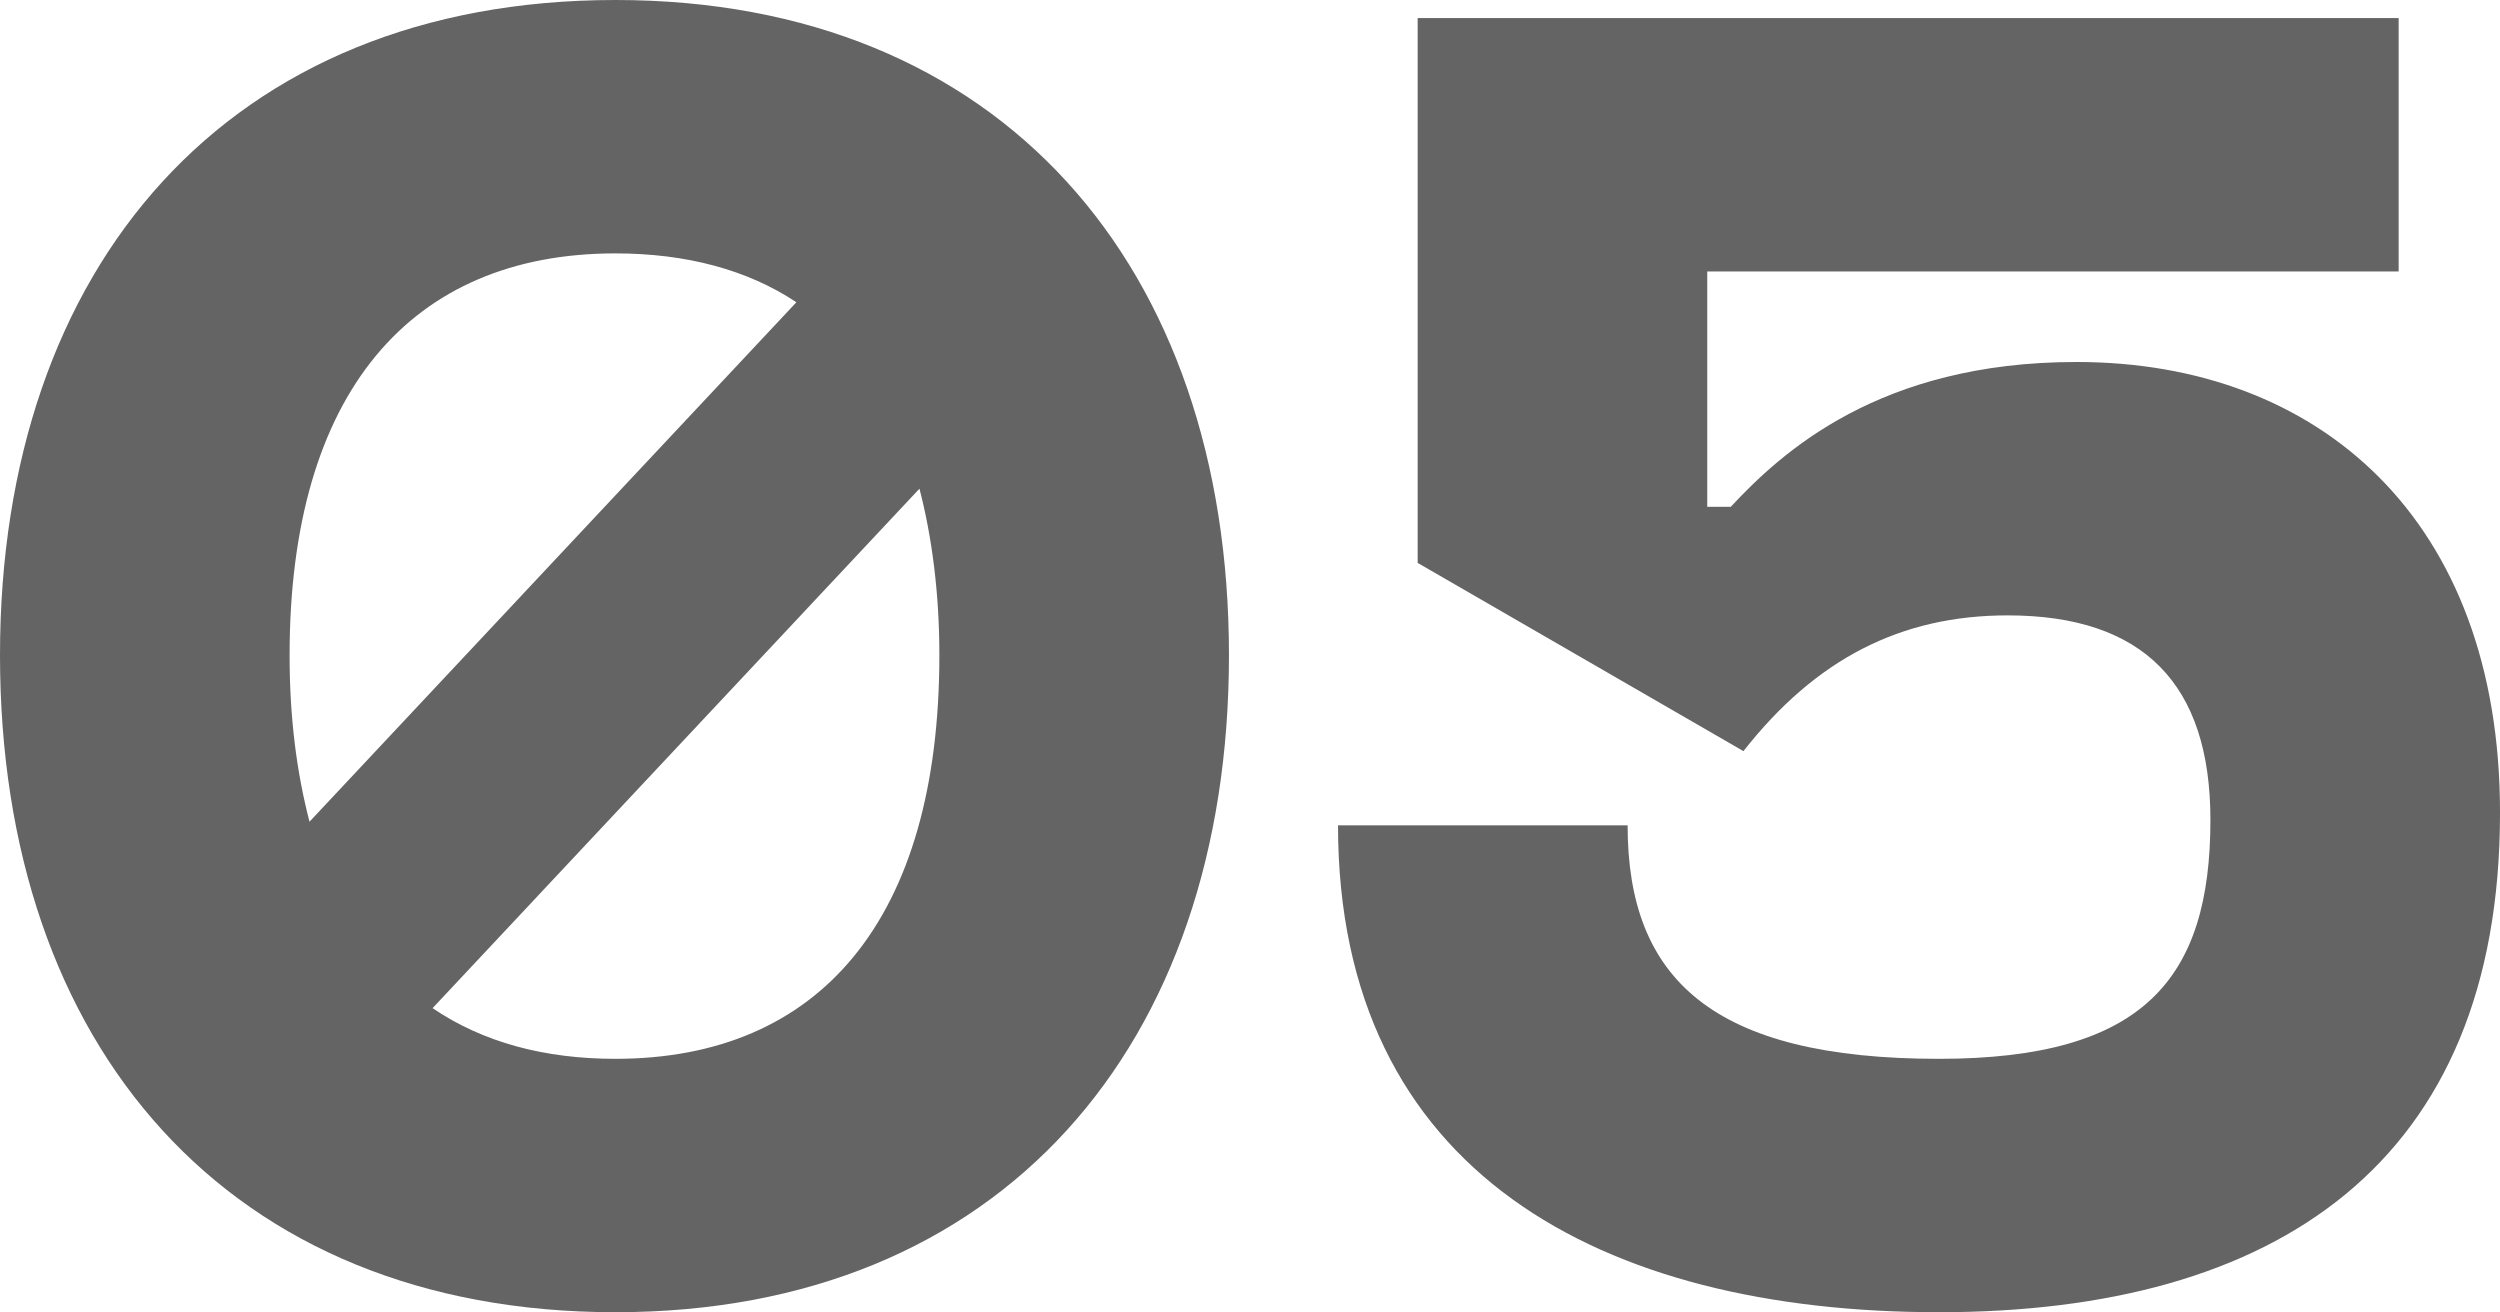
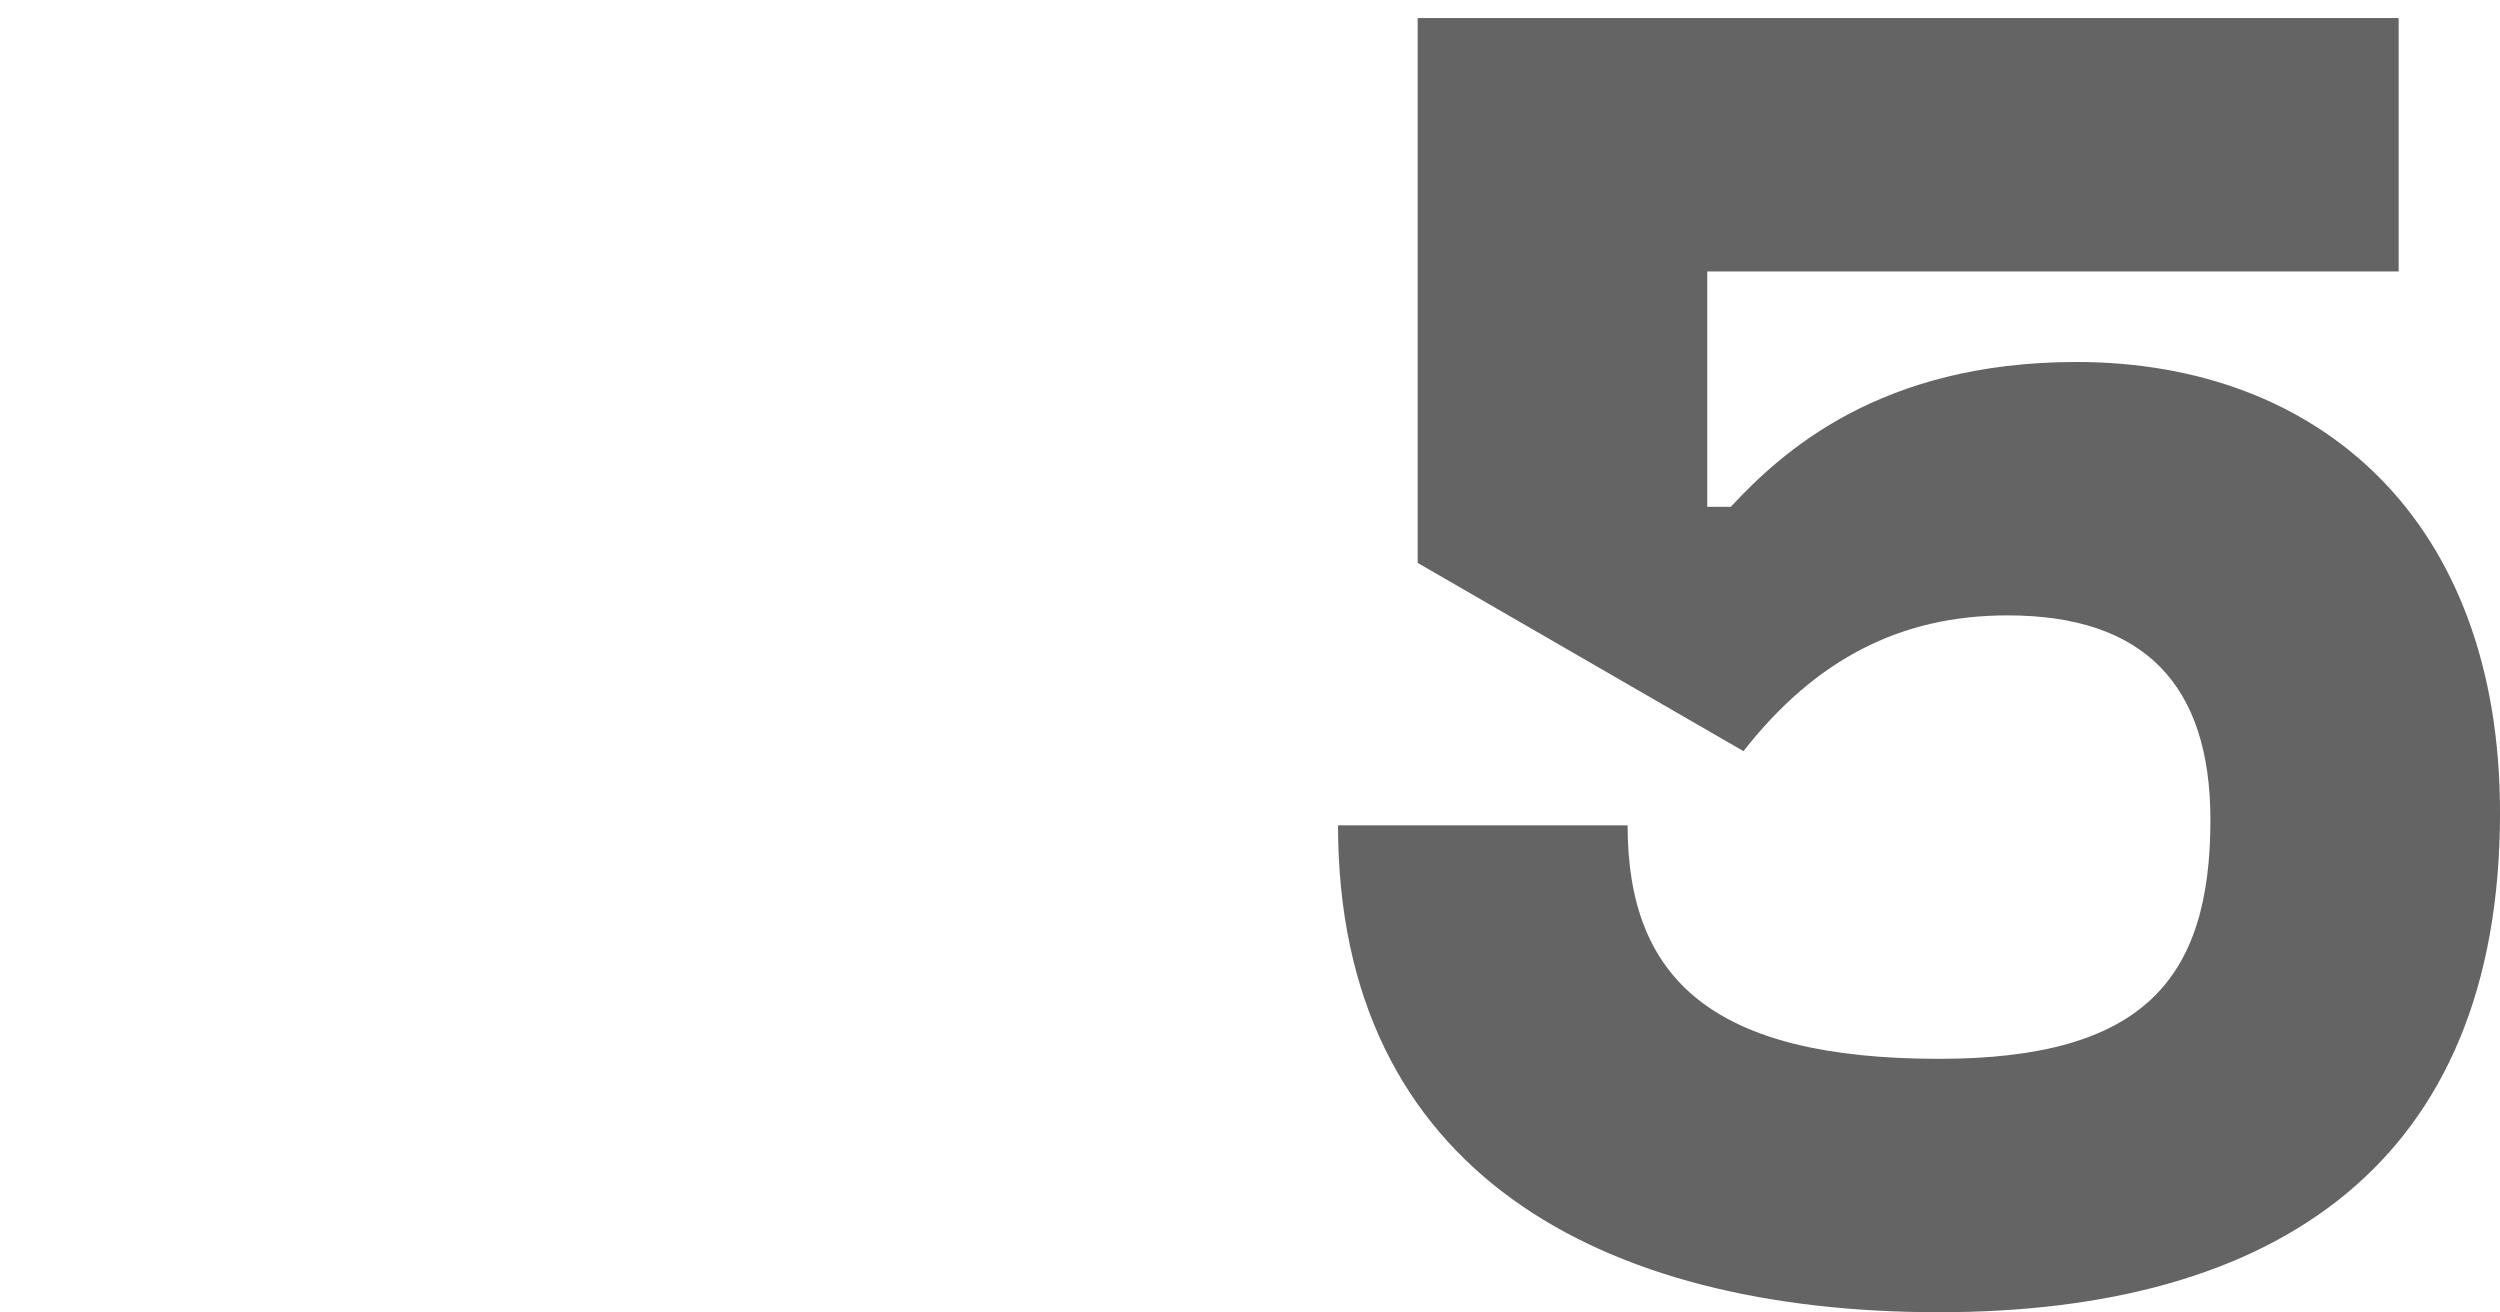
<svg xmlns="http://www.w3.org/2000/svg" width="221" height="116" viewBox="0 0 221 116" fill="none">
-   <path d="M54.4 0C20.16 0 0 23.52 0 57.92C0 92.48 20.16 116 54.4 116C88.48 116 108.64 92.48 108.64 57.92C108.64 23.52 88.48 0 54.4 0ZM54.4 22.4C60.64 22.4 66.08 23.84 70.4 26.72L27.36 72.64C26.24 68.32 25.6 63.52 25.6 57.92C25.6 34.72 36.32 22.4 54.4 22.4ZM54.4 93.6C48.16 93.6 42.72 92.16 38.24 89.12L81.28 43.2C82.4 47.52 83.04 52.48 83.04 57.92C83.04 81.28 72.48 93.6 54.4 93.6Z" fill="#646464" />
  <path d="M183.561 32C166.121 32 157.481 40 153.001 44.8H150.921V24H212.041V1.6H125.321V49.76L154.121 66.4C160.521 58.24 168.041 54.4 177.481 54.4C189.481 54.4 195.401 60.48 195.401 72.48C195.401 86.56 189.481 93.6 171.401 93.6C151.401 93.6 143.881 86.56 143.881 72.96H118.281C118.281 103.68 141.641 116 171.401 116C201.161 116 221.001 102.88 221.001 71.84C221.001 45.92 205.001 32 183.561 32Z" fill="#646464" />
</svg>